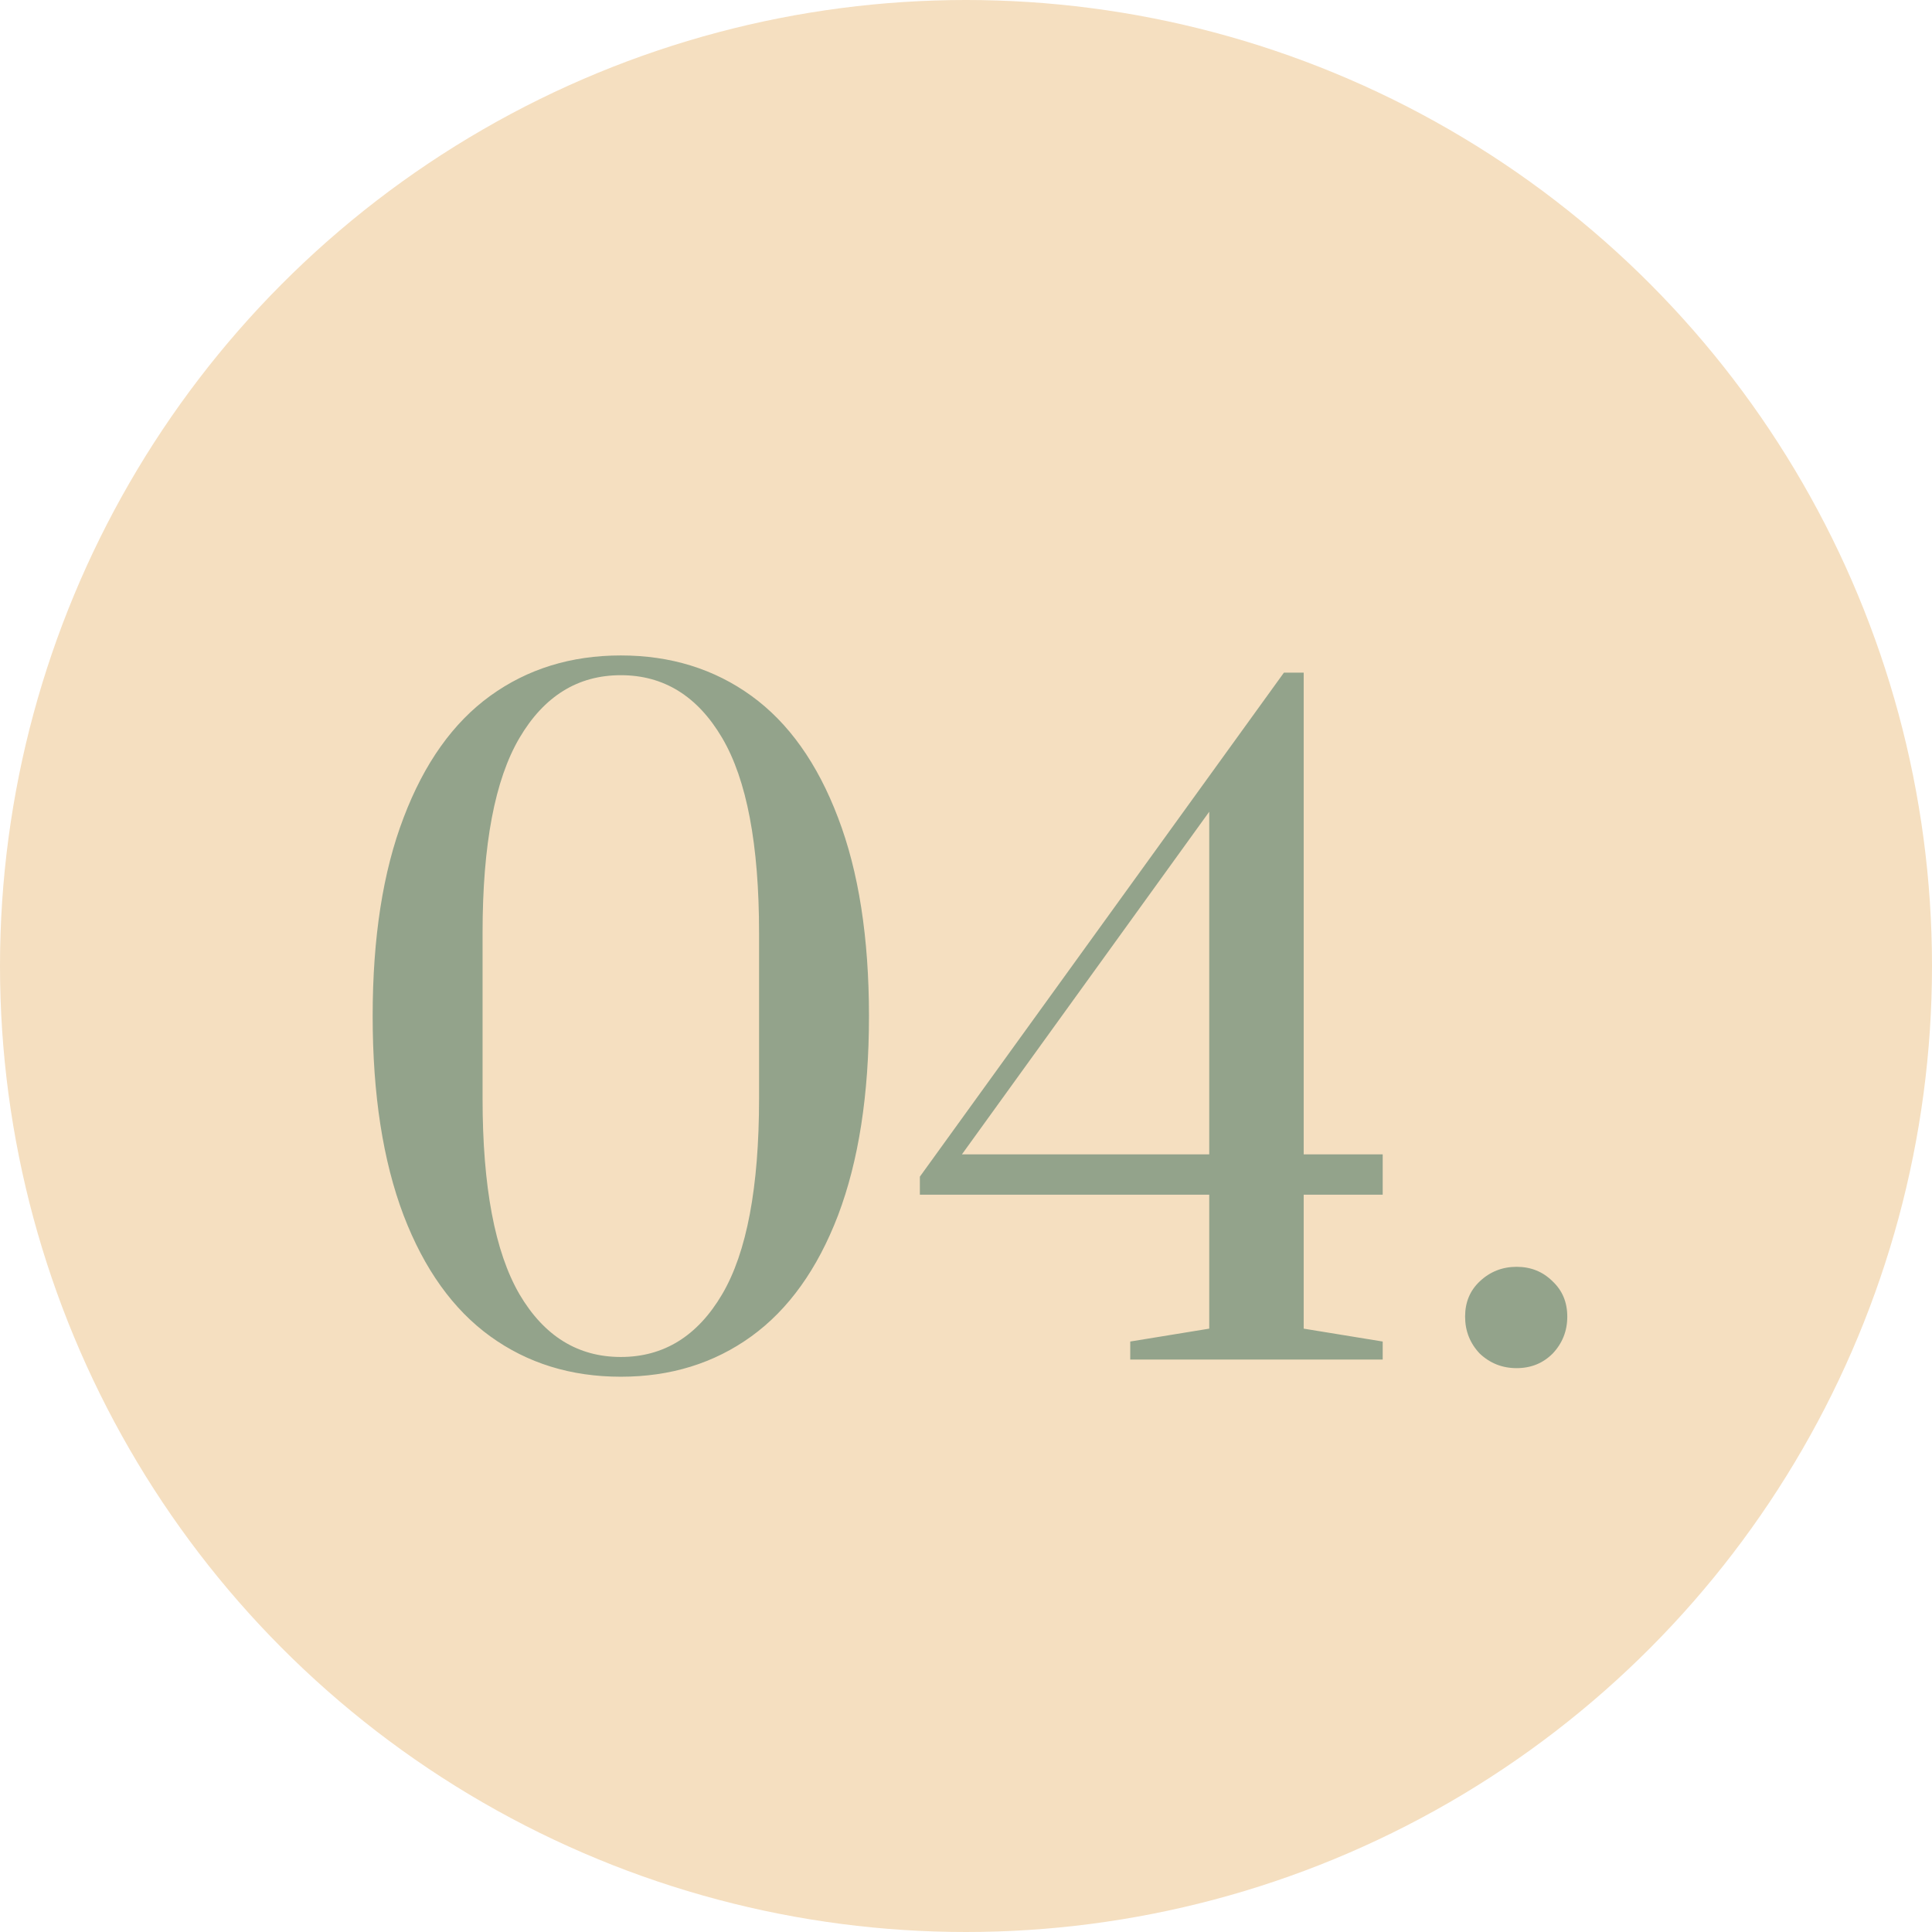
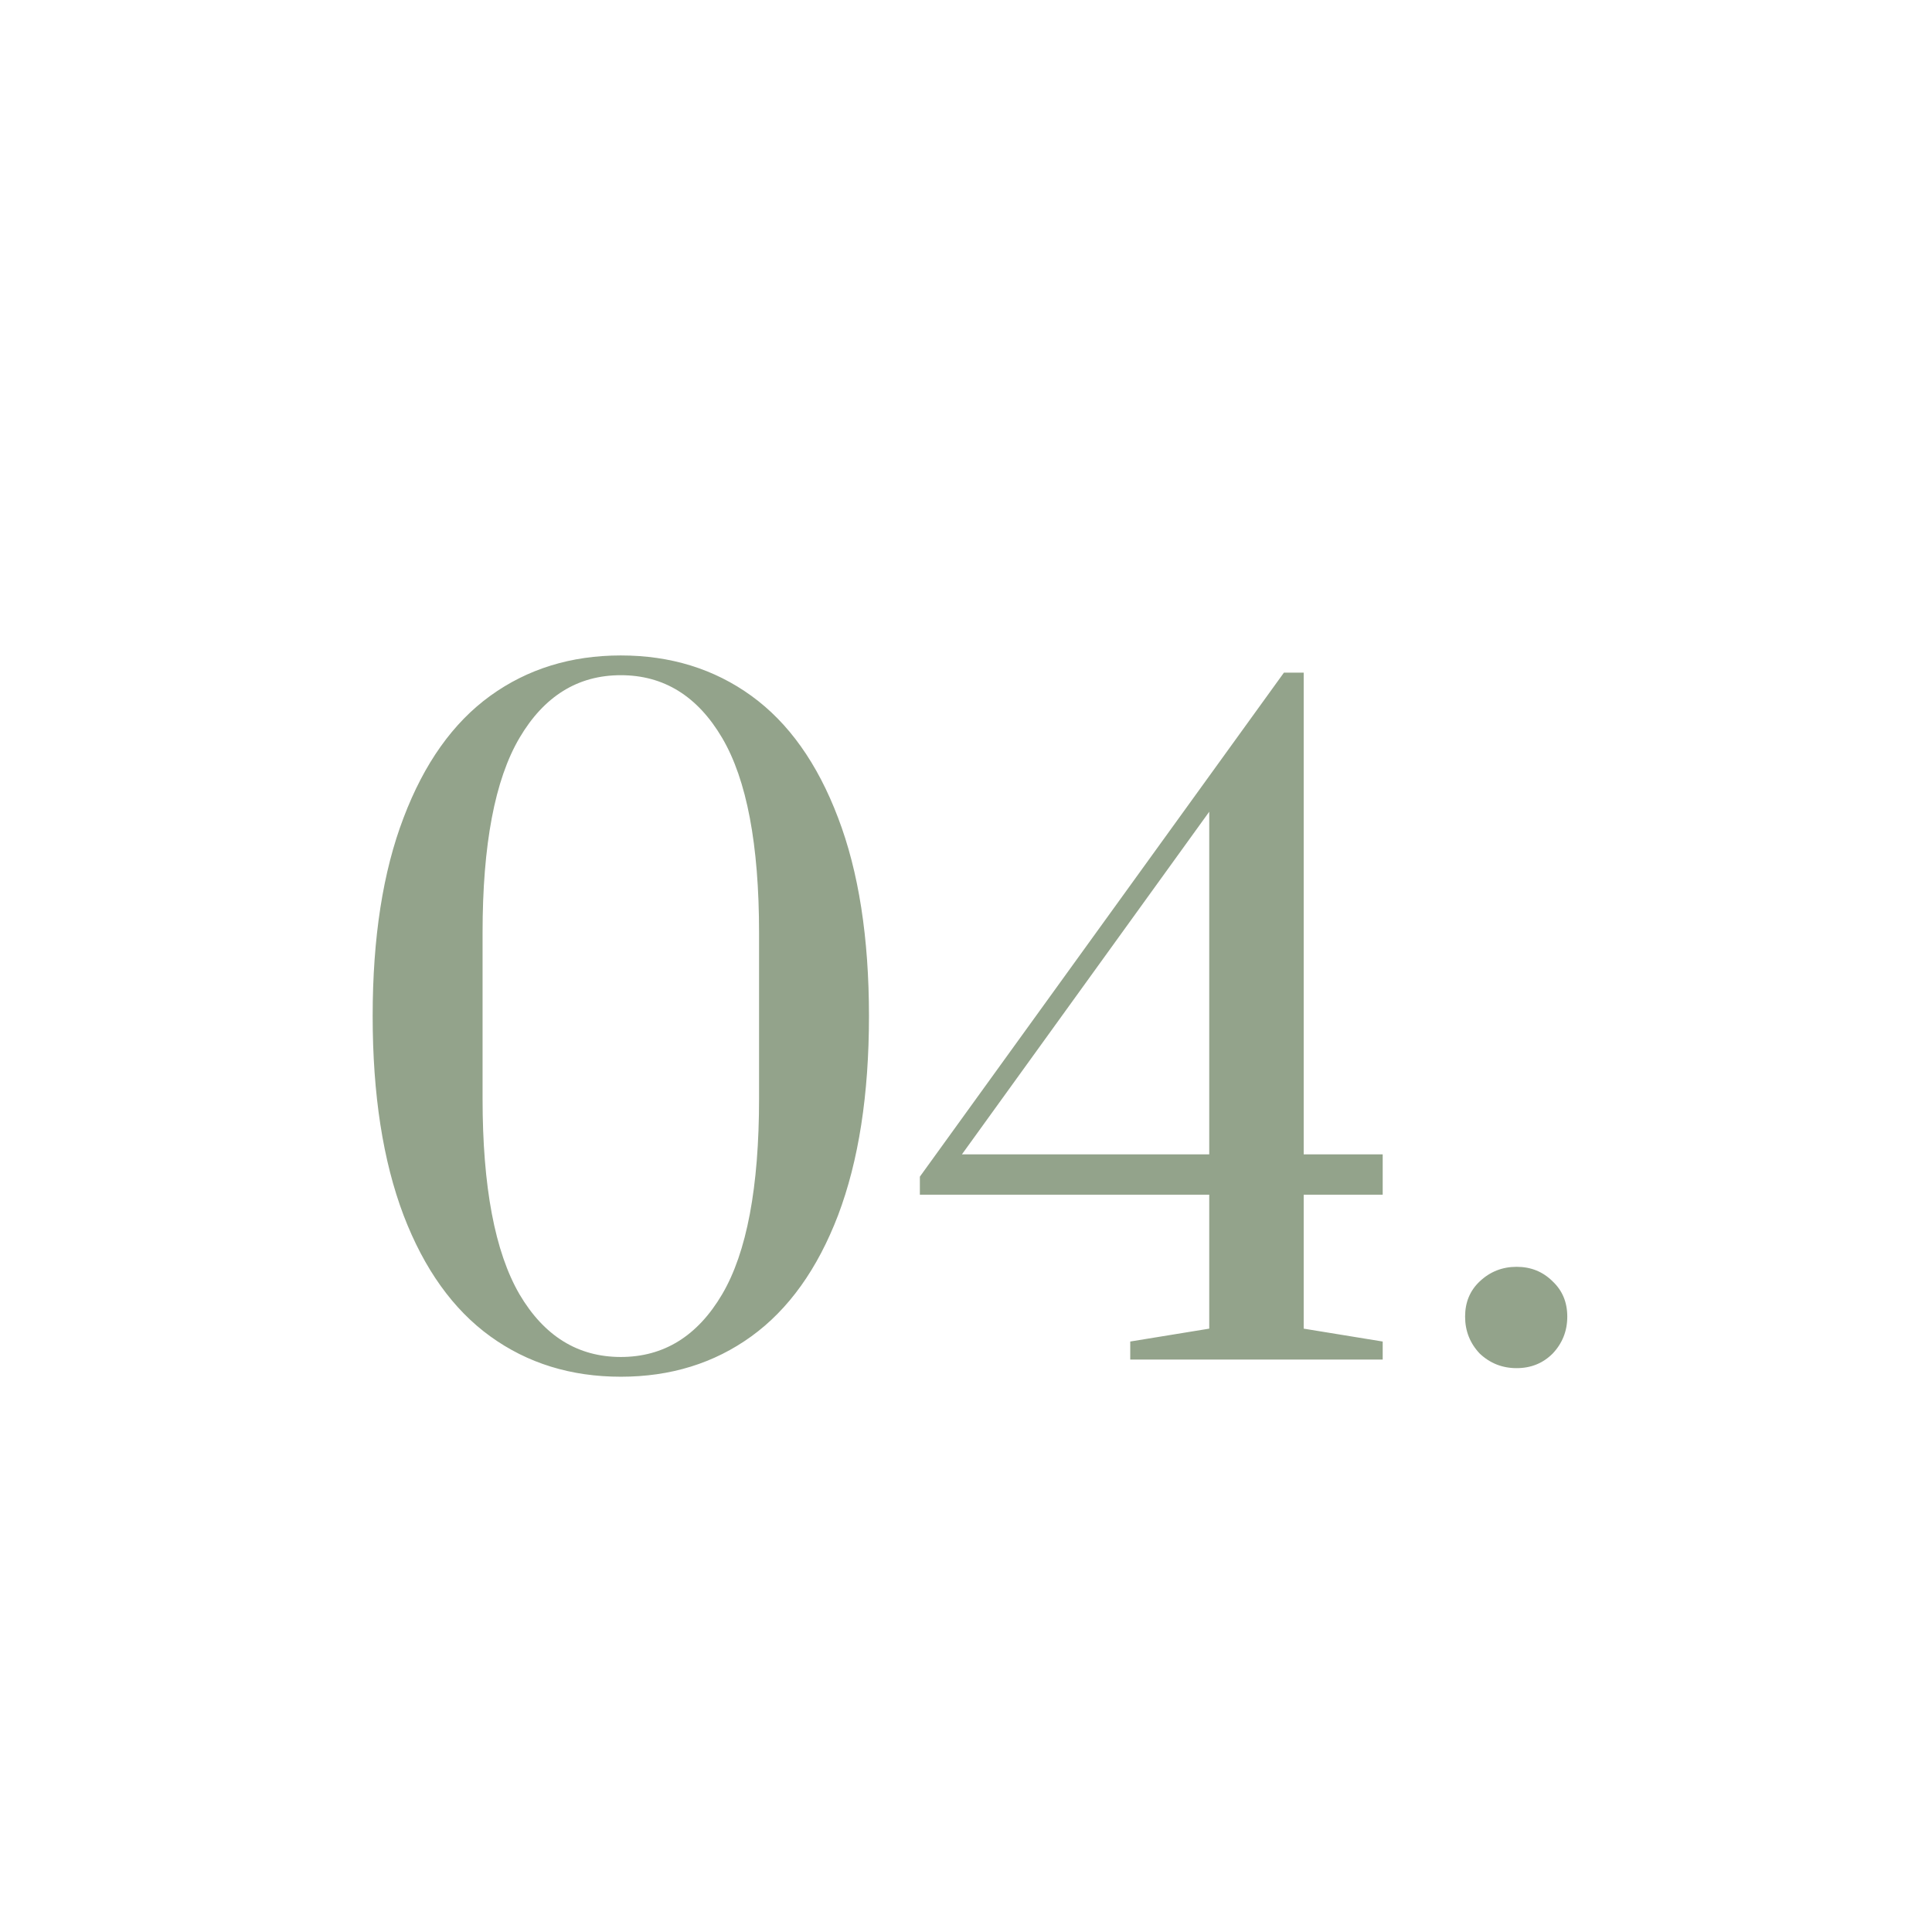
<svg xmlns="http://www.w3.org/2000/svg" width="81" height="81" viewBox="0 0 81 81" fill="none">
-   <circle cx="40.5" cy="40.5" r="40.5" fill="#F5DFC0" />
  <path d="M26.028 57.72C23.94 57.72 22.116 57.156 20.556 56.028C18.996 54.9 17.784 53.208 16.92 50.952C16.056 48.672 15.624 45.888 15.624 42.6C15.624 39.312 16.056 36.54 16.92 34.284C17.784 32.004 18.996 30.3 20.556 29.172C22.116 28.044 23.94 27.48 26.028 27.48C28.116 27.48 29.94 28.044 31.5 29.172C33.06 30.3 34.272 32.004 35.136 34.284C36 36.54 36.432 39.312 36.432 42.6C36.432 45.888 36 48.672 35.136 50.952C34.272 53.208 33.06 54.9 31.5 56.028C29.94 57.156 28.116 57.72 26.028 57.72ZM26.028 56.892C27.828 56.892 29.244 56.016 30.276 54.264C31.308 52.512 31.824 49.776 31.824 46.056V39.108C31.824 35.412 31.308 32.688 30.276 30.936C29.244 29.184 27.828 28.308 26.028 28.308C24.228 28.308 22.812 29.184 21.78 30.936C20.748 32.688 20.232 35.412 20.232 39.108V46.056C20.232 49.752 20.748 52.488 21.78 54.264C22.812 56.016 24.228 56.892 26.028 56.892ZM47.386 57V56.244L50.698 55.704V50.088H38.566V49.332L53.83 28.2H54.658V48.396H57.97V50.088H54.658V55.704L57.97 56.244V57H47.386ZM40.33 48.396H50.698V34.032L40.33 48.396ZM63.585 57.36C62.985 57.36 62.469 57.156 62.037 56.748C61.629 56.316 61.425 55.8 61.425 55.2C61.425 54.6 61.629 54.108 62.037 53.724C62.469 53.316 62.985 53.112 63.585 53.112C64.185 53.112 64.689 53.316 65.097 53.724C65.505 54.108 65.709 54.6 65.709 55.2C65.709 55.8 65.505 56.316 65.097 56.748C64.689 57.156 64.185 57.36 63.585 57.36Z" fill="#93A38B" />
</svg>